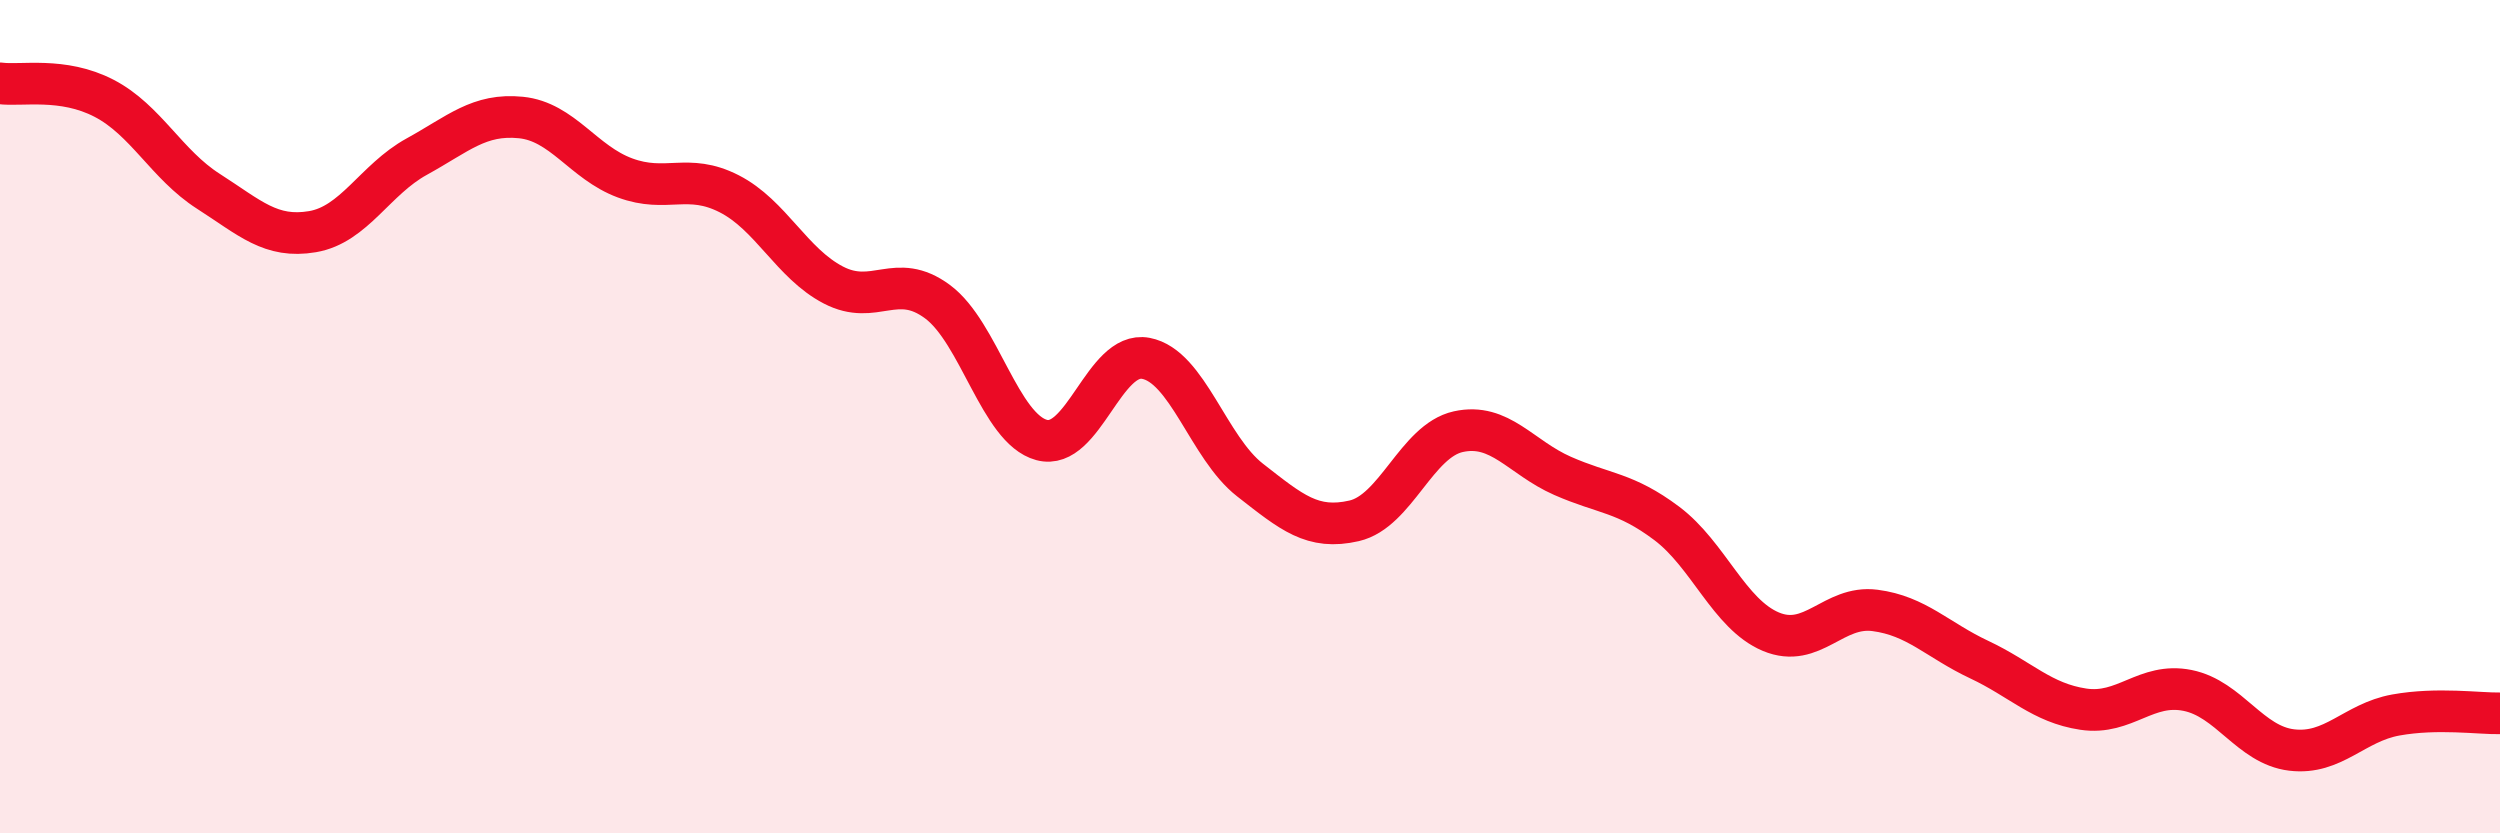
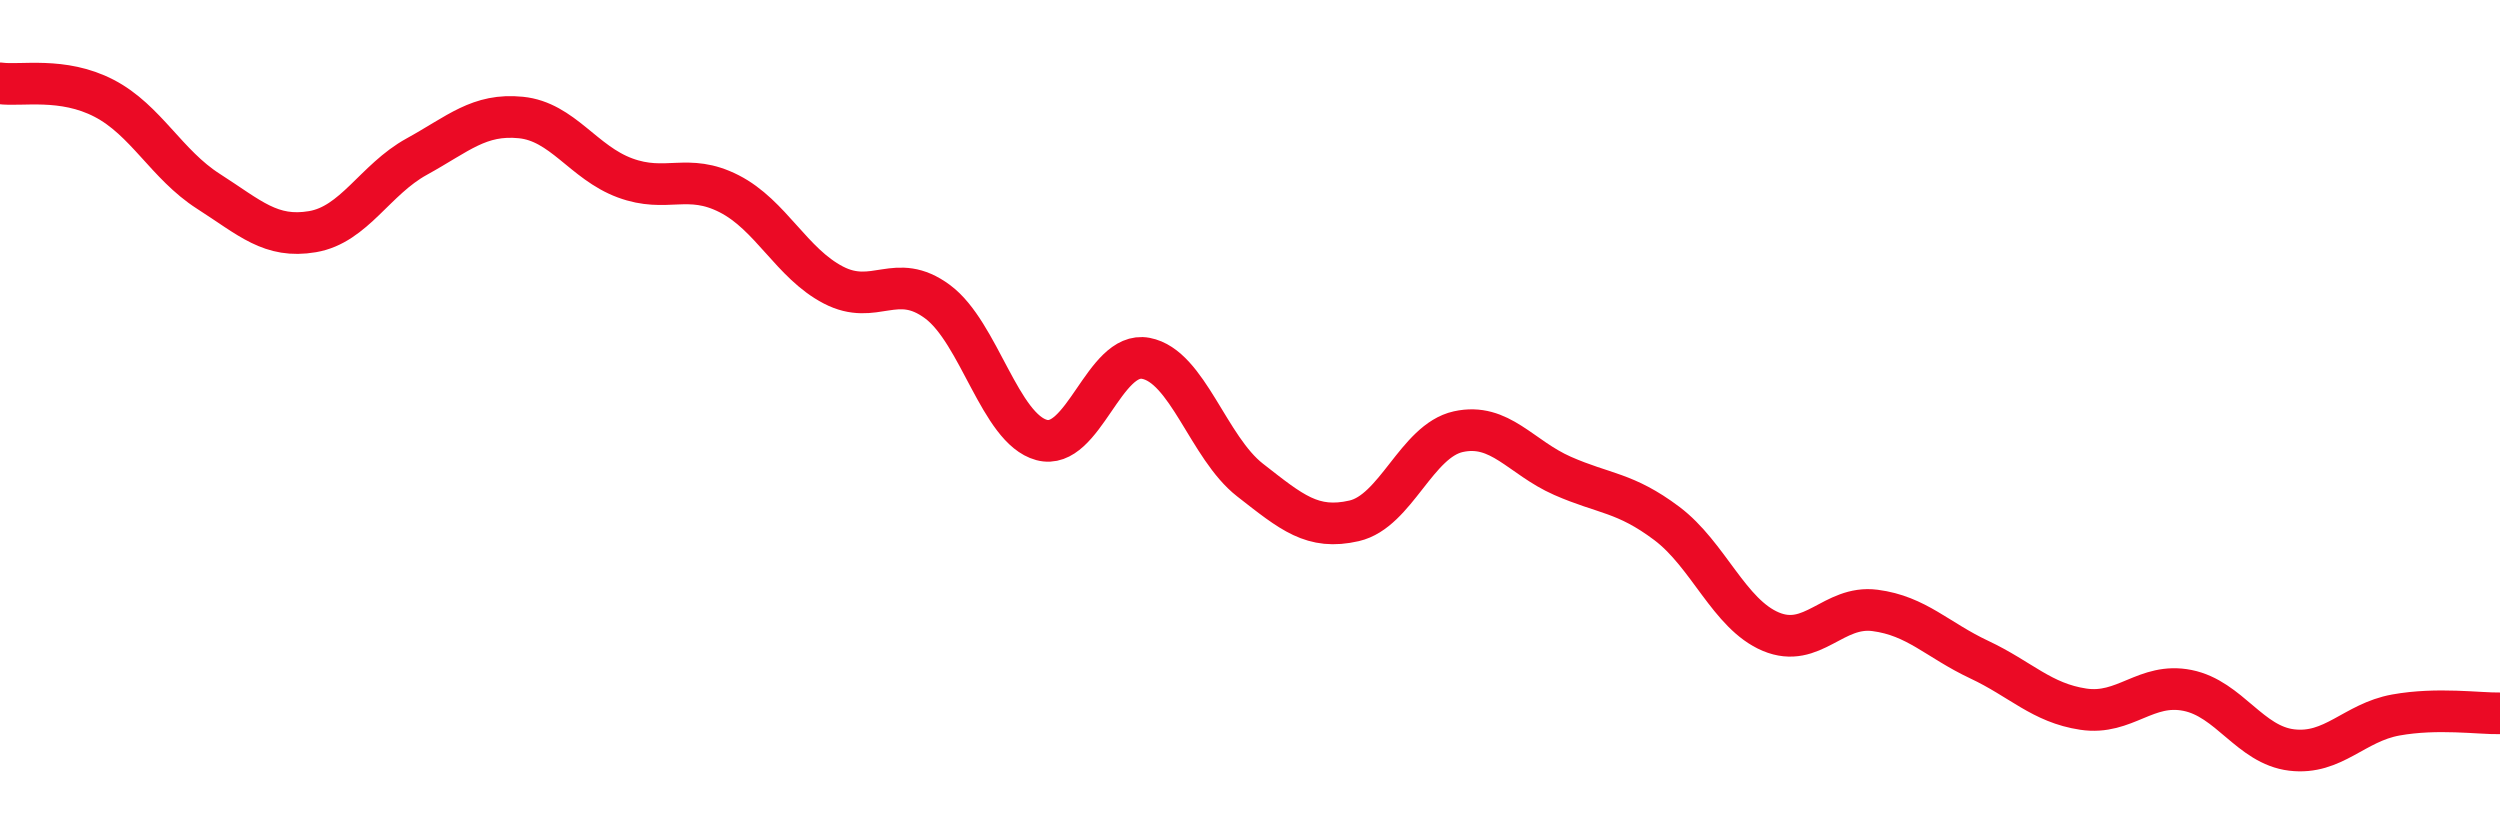
<svg xmlns="http://www.w3.org/2000/svg" width="60" height="20" viewBox="0 0 60 20">
-   <path d="M 0,2 C 0.5,2.07 1.5,1.84 2.5,2.36 C 3.5,2.88 4,3.95 5,4.59 C 6,5.23 6.5,5.73 7.5,5.56 C 8.5,5.39 9,4.31 10,3.76 C 11,3.21 11.5,2.72 12.5,2.82 C 13.5,2.92 14,3.9 15,4.27 C 16,4.64 16.5,4.14 17.5,4.65 C 18.5,5.16 19,6.32 20,6.84 C 21,7.36 21.5,6.5 22.5,7.24 C 23.5,7.98 24,10.29 25,10.56 C 26,10.83 26.5,8.41 27.5,8.6 C 28.5,8.79 29,10.74 30,11.52 C 31,12.3 31.5,12.73 32.5,12.5 C 33.5,12.27 34,10.58 35,10.36 C 36,10.14 36.5,10.98 37.5,11.42 C 38.5,11.86 39,11.81 40,12.56 C 41,13.31 41.5,14.74 42.5,15.16 C 43.5,15.58 44,14.52 45,14.65 C 46,14.78 46.5,15.36 47.5,15.83 C 48.5,16.3 49,16.87 50,17.02 C 51,17.17 51.5,16.37 52.5,16.57 C 53.5,16.77 54,17.88 55,18 C 56,18.12 56.5,17.34 57.5,17.16 C 58.5,16.98 59.5,17.13 60,17.12L60 20L0 20Z" fill="#EB0A25" opacity="0.1" stroke-linecap="round" stroke-linejoin="round" />
  <path d="M 0,2 C 0.5,2.07 1.5,1.84 2.5,2.36 C 3.5,2.88 4,3.95 5,4.59 C 6,5.23 6.5,5.73 7.5,5.56 C 8.5,5.39 9,4.31 10,3.76 C 11,3.21 11.5,2.72 12.5,2.82 C 13.5,2.92 14,3.9 15,4.27 C 16,4.64 16.5,4.14 17.5,4.65 C 18.5,5.16 19,6.32 20,6.84 C 21,7.36 21.5,6.5 22.5,7.24 C 23.5,7.98 24,10.29 25,10.56 C 26,10.83 26.5,8.41 27.5,8.6 C 28.5,8.79 29,10.74 30,11.52 C 31,12.3 31.5,12.73 32.5,12.5 C 33.5,12.27 34,10.58 35,10.36 C 36,10.14 36.5,10.98 37.5,11.42 C 38.5,11.86 39,11.81 40,12.56 C 41,13.31 41.5,14.74 42.5,15.16 C 43.5,15.58 44,14.52 45,14.65 C 46,14.78 46.5,15.36 47.5,15.83 C 48.5,16.3 49,16.87 50,17.02 C 51,17.17 51.5,16.37 52.5,16.57 C 53.5,16.77 54,17.88 55,18 C 56,18.12 56.5,17.34 57.5,17.16 C 58.5,16.98 59.5,17.13 60,17.12" stroke="#EB0A25" stroke-width="1" fill="none" stroke-linecap="round" stroke-linejoin="round" />
</svg>